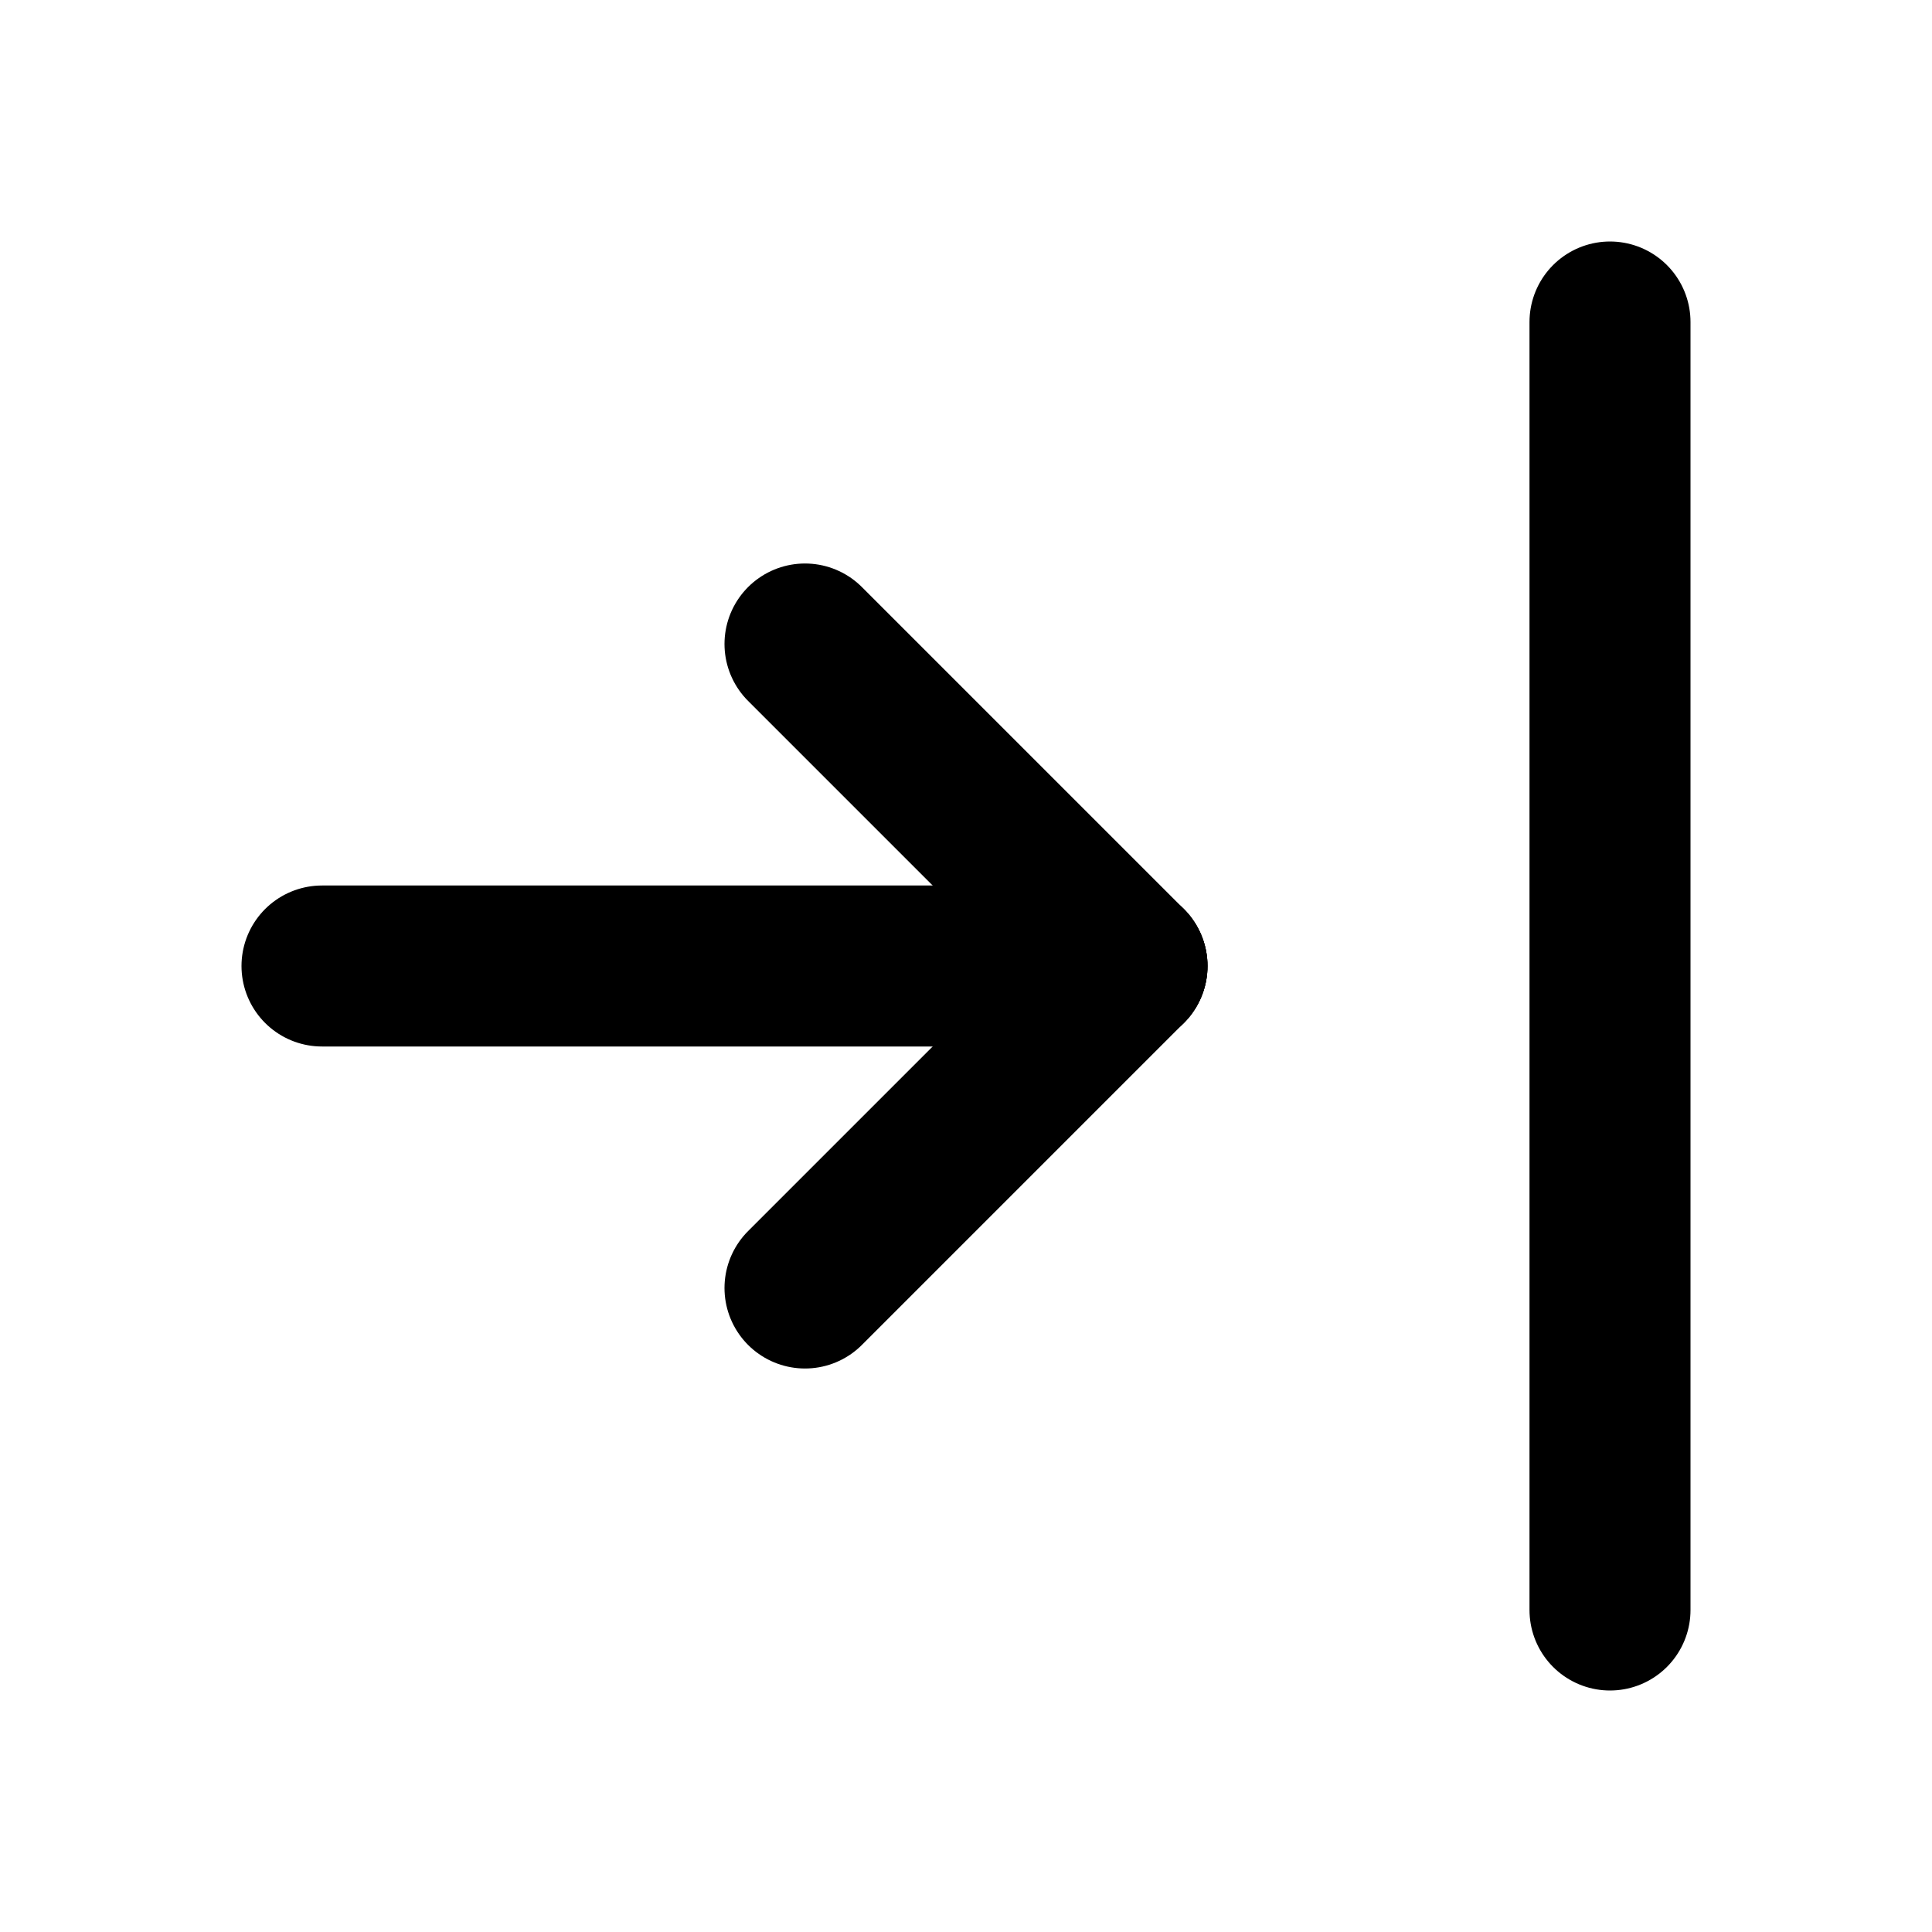
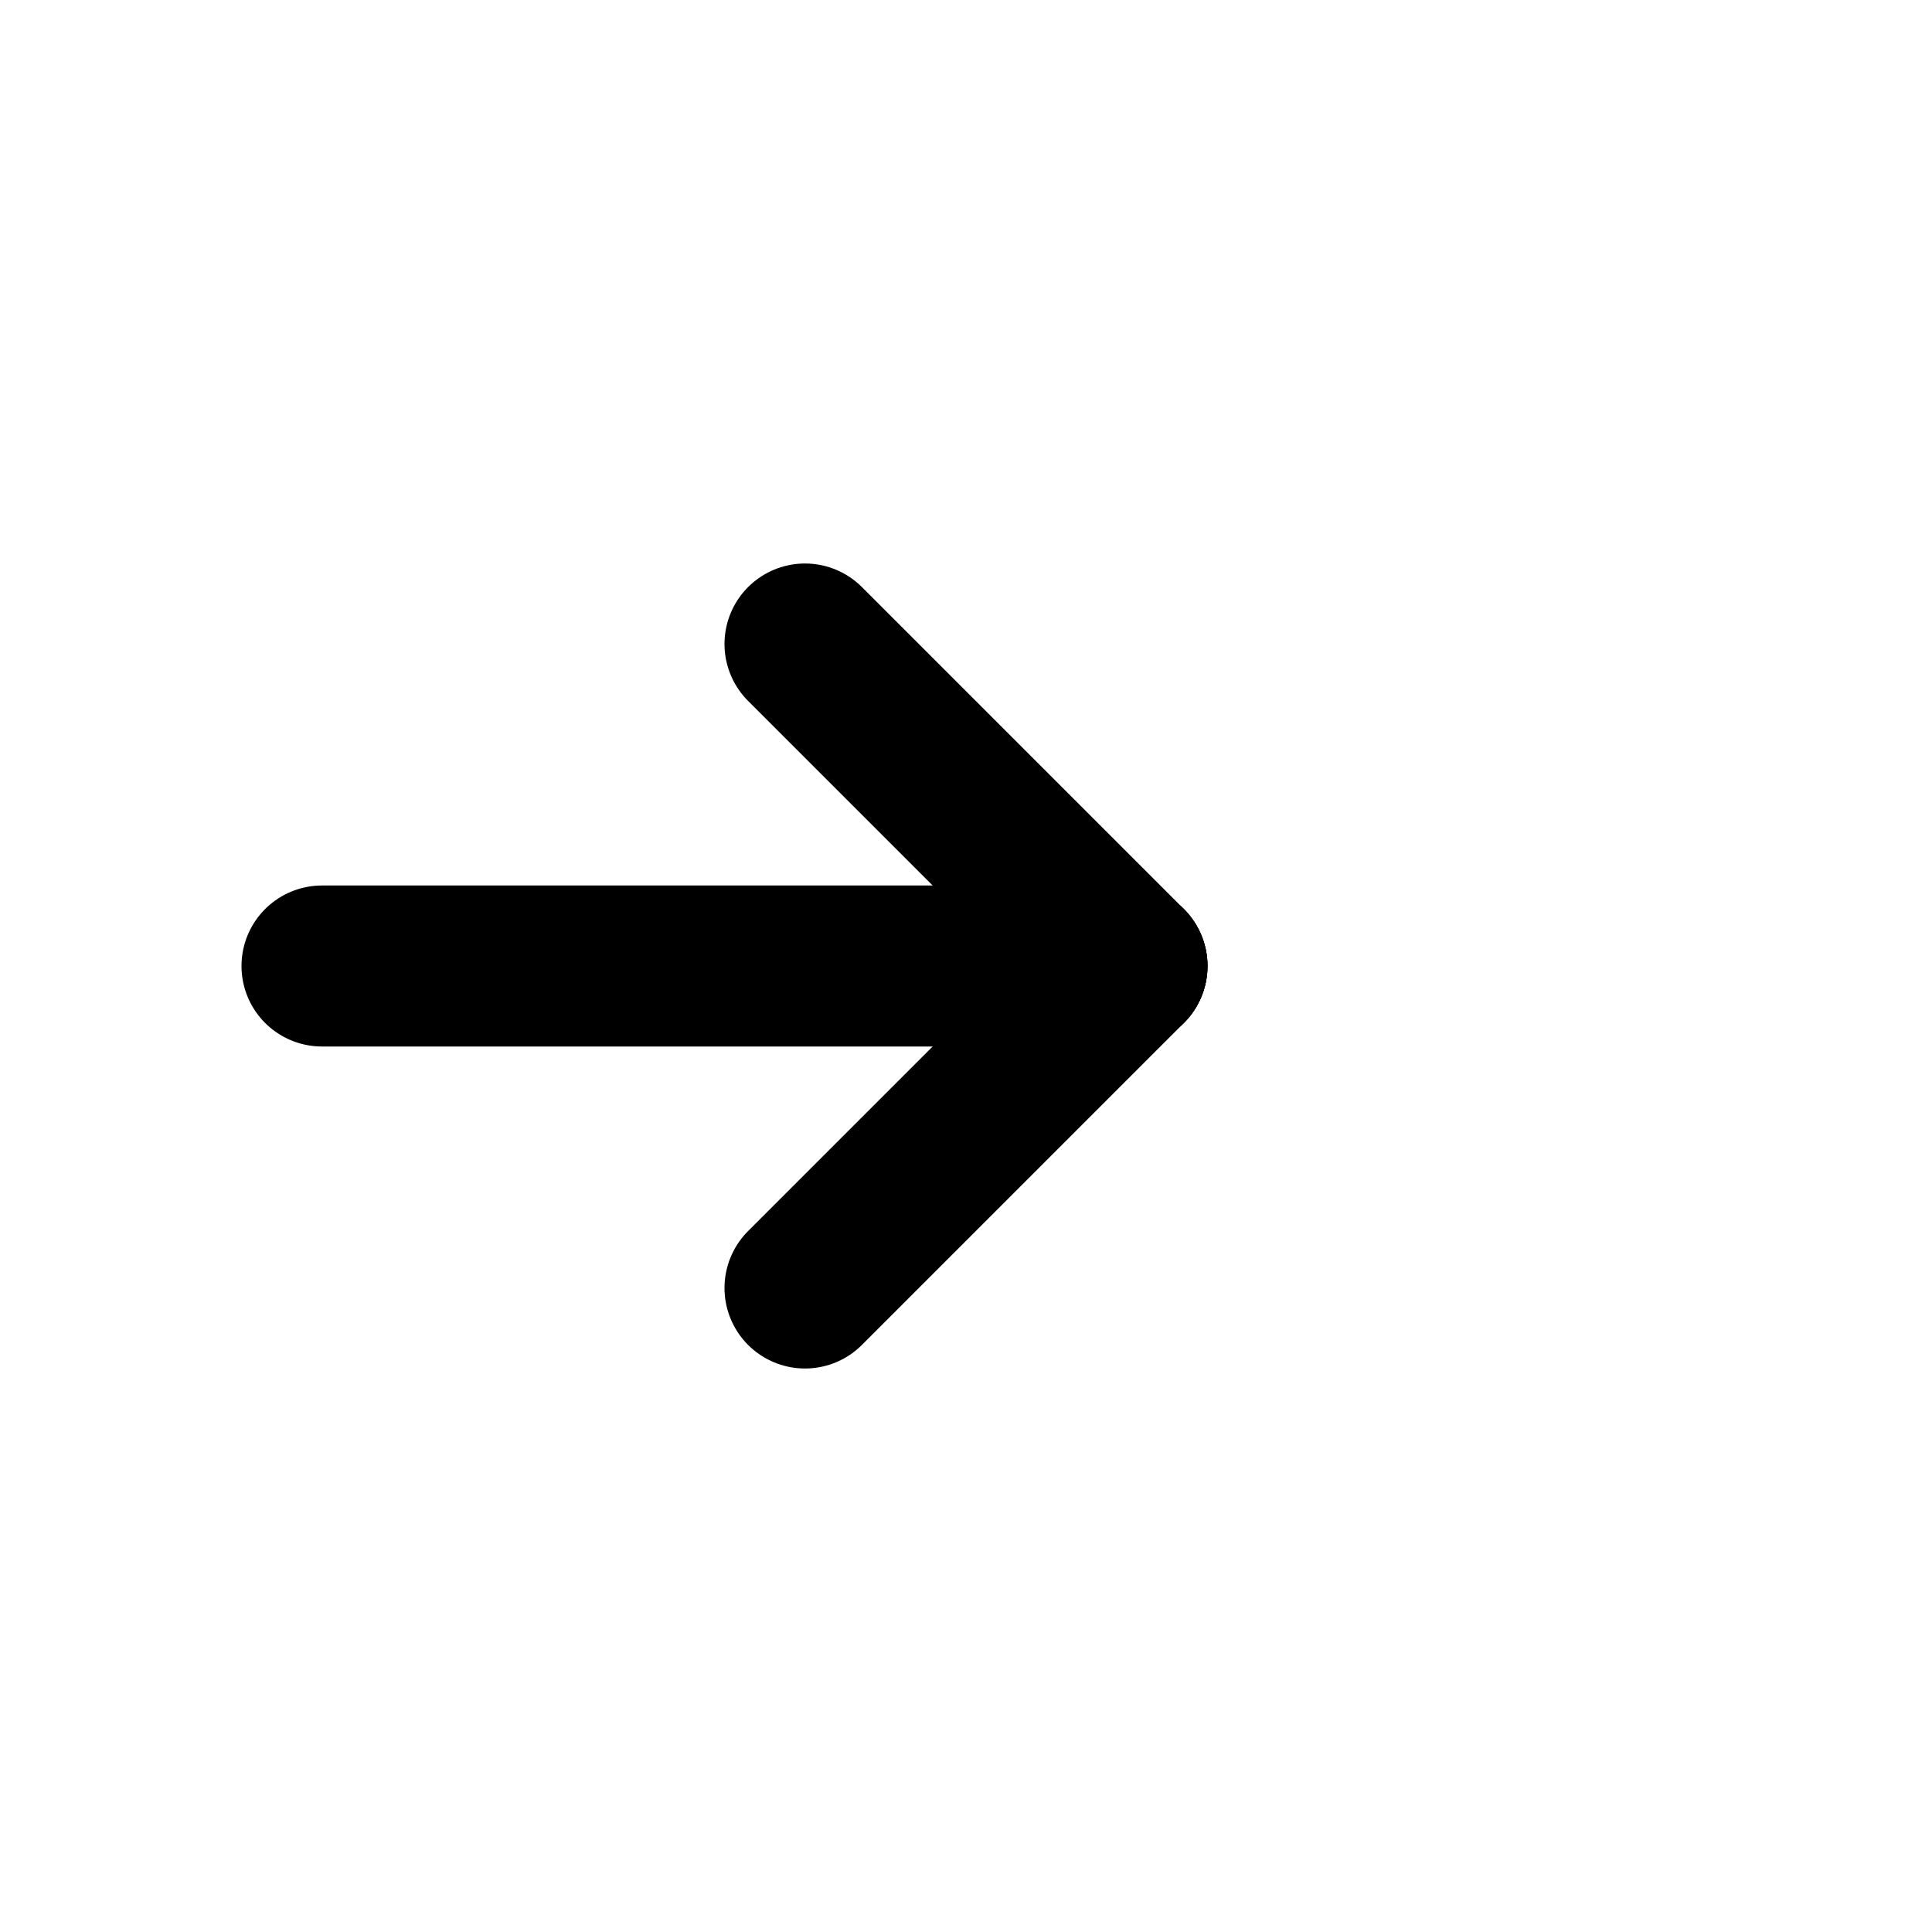
<svg xmlns="http://www.w3.org/2000/svg" width="24" height="24" viewBox="0 0 24 24" fill="none" stroke="currentColor" stroke-width="2" stroke-linecap="round" stroke-linejoin="round">
  <path d="M14 12l-10 0" />
  <path d="M14 12l-4 4" />
  <path d="M14 12l-4 -4" />
-   <path d="M20 4l0 16" />
</svg>